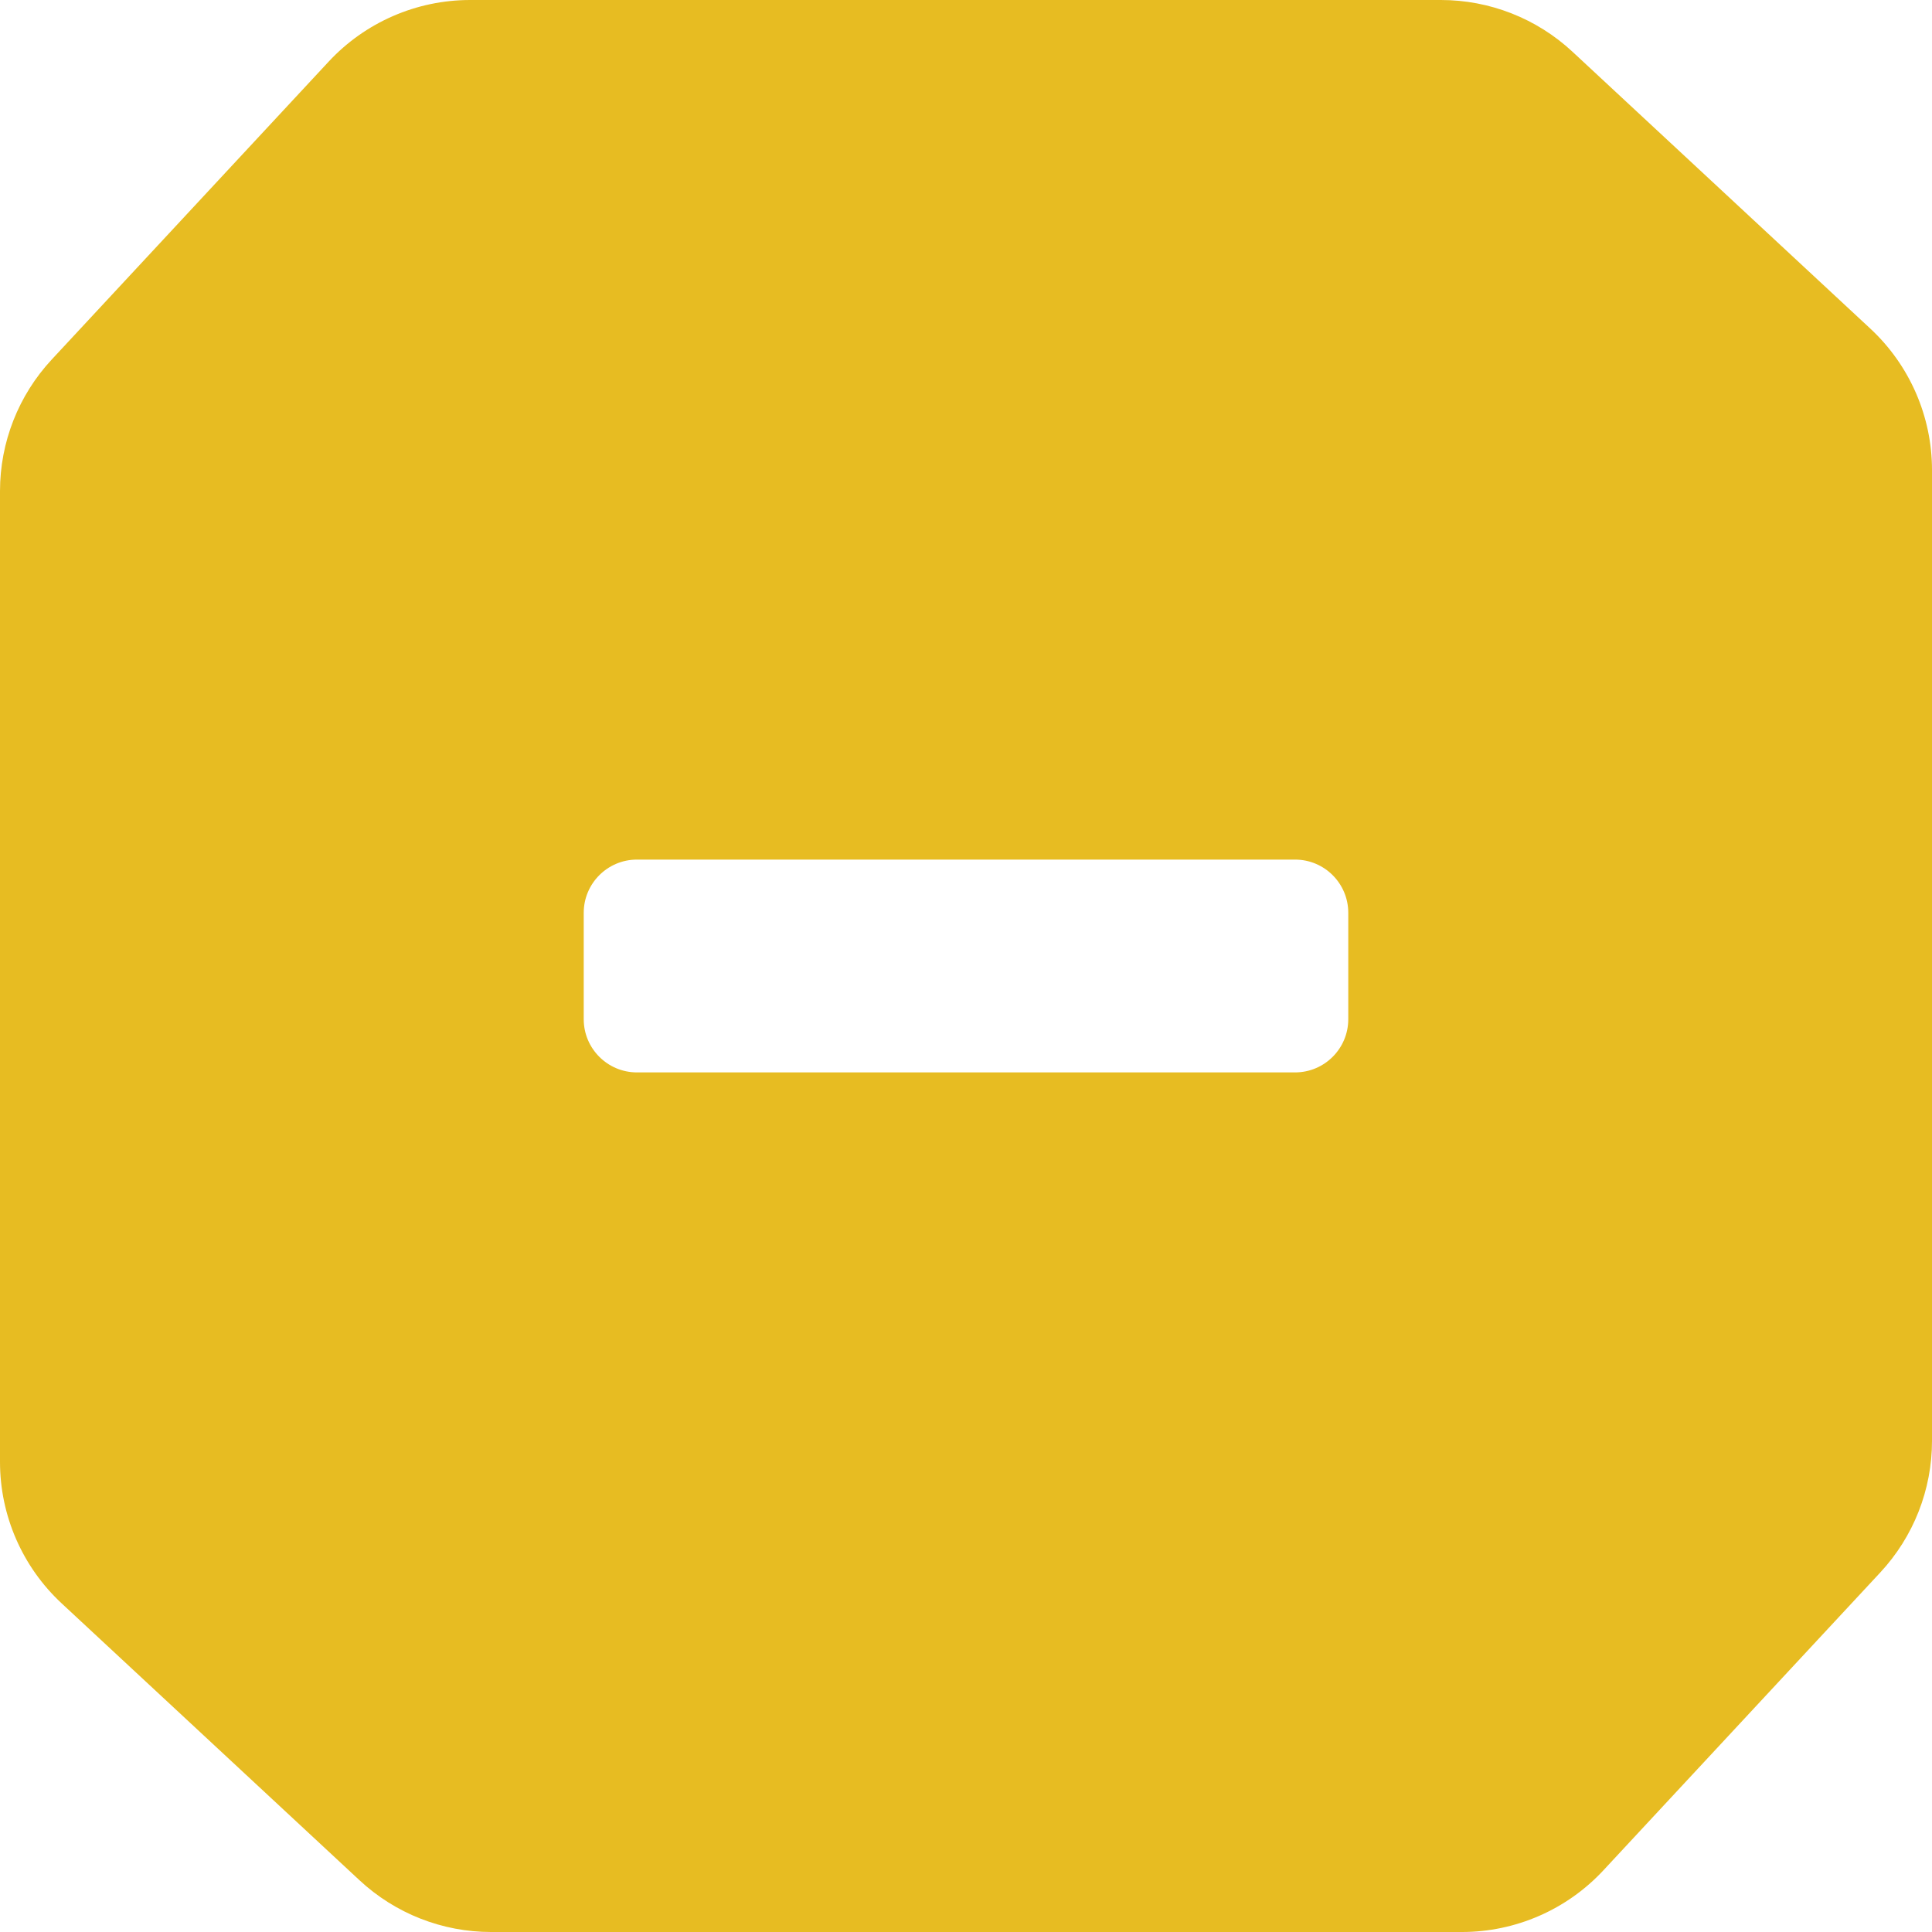
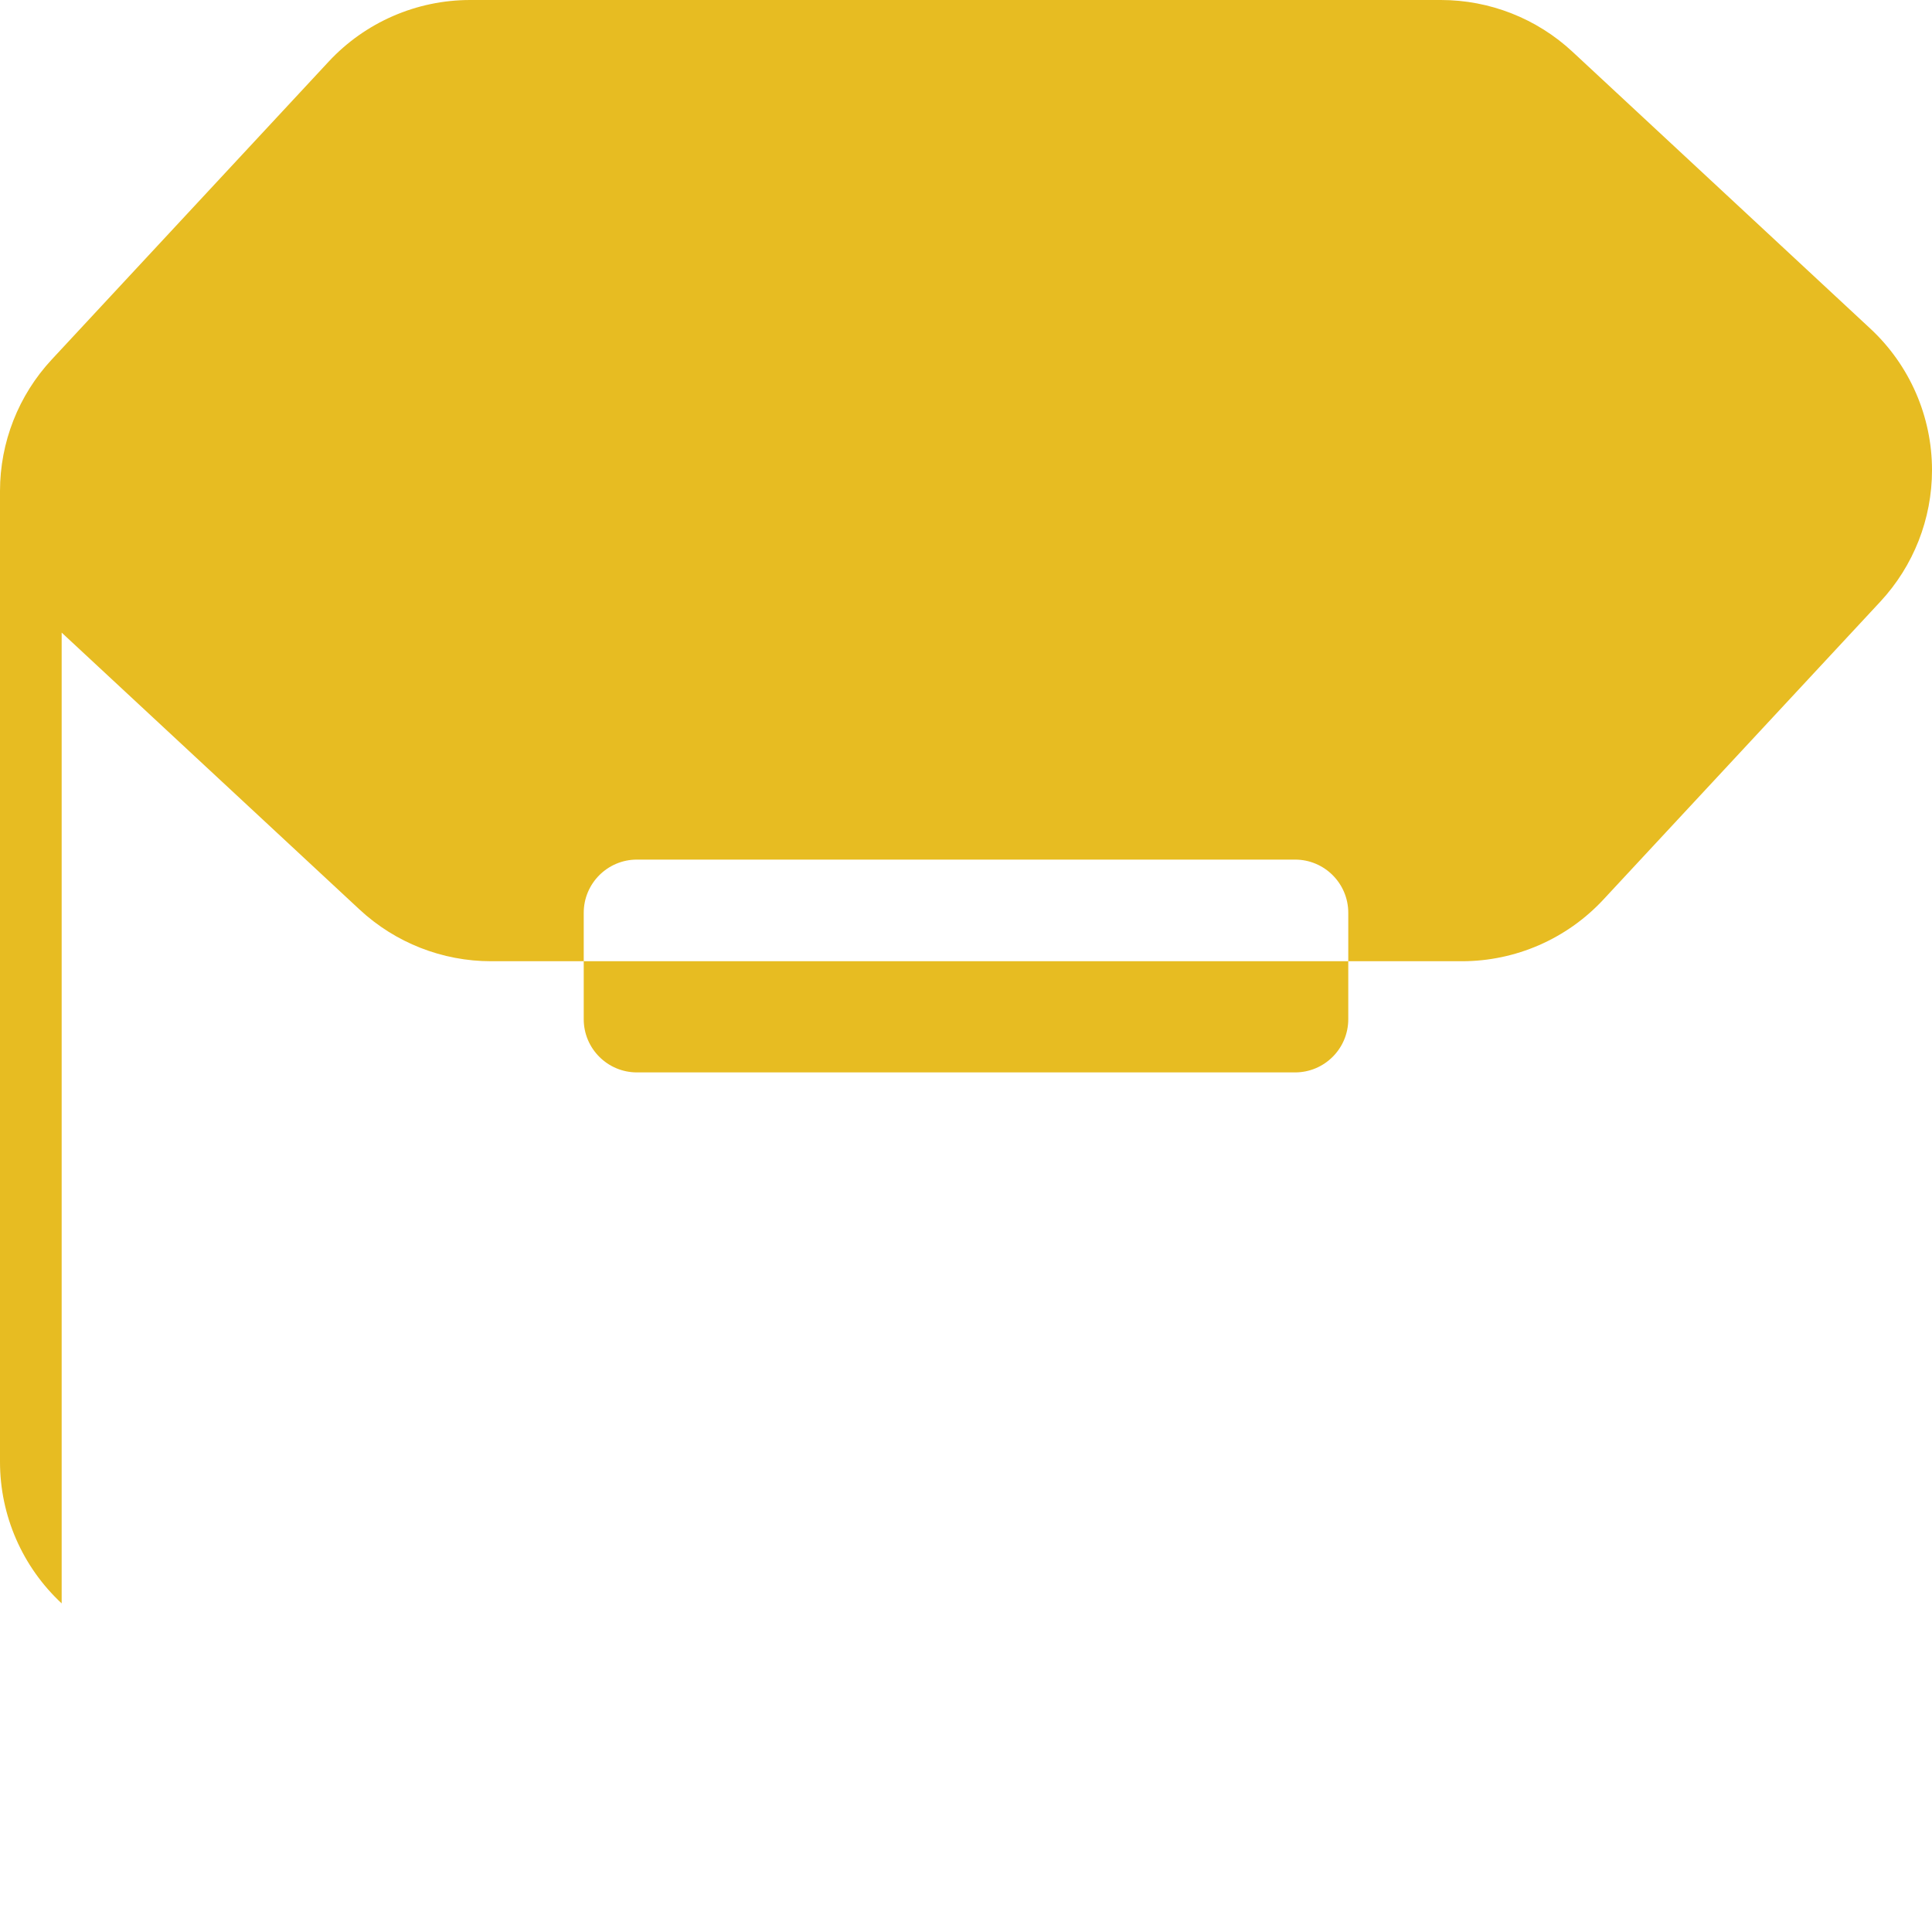
<svg xmlns="http://www.w3.org/2000/svg" width="100%" height="100%" viewBox="0 0 240 240" version="1.1" xml:space="preserve" style="fill-rule:evenodd;clip-rule:evenodd;stroke-linejoin:round;stroke-miterlimit:2;">
-   <path d="M7.66,199.178c-4.885,-4.541 -7.66,-10.909 -7.66,-17.578l-0,-120.593c-0,-6.062 2.294,-11.9 6.422,-16.34c8.944,-9.622 25.098,-26.999 34.401,-37.007c4.541,-4.885 10.909,-7.66 17.578,-7.66l120.593,-0c6.062,-0 11.9,2.294 16.34,6.422c9.622,8.944 26.999,25.098 37.007,34.401c4.885,4.541 7.66,10.909 7.66,17.578l0,120.593c0,6.062 -2.294,11.9 -6.422,16.34c-8.944,9.622 -25.098,26.999 -34.401,37.007c-4.541,4.885 -10.909,7.66 -17.578,7.66l-120.593,-0c-6.062,0 -11.9,-2.294 -16.34,-6.422c-9.622,-8.944 -26.999,-25.098 -37.007,-34.401Zm159.827,-85.787c0,-3.648 -2.961,-6.609 -6.609,-6.609l-81.756,0c-3.648,0 -6.609,2.961 -6.609,6.609l0,13.218c0,3.648 2.961,6.609 6.609,6.609l81.756,0c3.648,0 6.609,-2.961 6.609,-6.609l0,-13.218Z" style="fill:#e7bc22;" />
+   <path d="M7.66,199.178c-4.885,-4.541 -7.66,-10.909 -7.66,-17.578l-0,-120.593c-0,-6.062 2.294,-11.9 6.422,-16.34c8.944,-9.622 25.098,-26.999 34.401,-37.007c4.541,-4.885 10.909,-7.66 17.578,-7.66l120.593,-0c6.062,-0 11.9,2.294 16.34,6.422c9.622,8.944 26.999,25.098 37.007,34.401c4.885,4.541 7.66,10.909 7.66,17.578c0,6.062 -2.294,11.9 -6.422,16.34c-8.944,9.622 -25.098,26.999 -34.401,37.007c-4.541,4.885 -10.909,7.66 -17.578,7.66l-120.593,-0c-6.062,0 -11.9,-2.294 -16.34,-6.422c-9.622,-8.944 -26.999,-25.098 -37.007,-34.401Zm159.827,-85.787c0,-3.648 -2.961,-6.609 -6.609,-6.609l-81.756,0c-3.648,0 -6.609,2.961 -6.609,6.609l0,13.218c0,3.648 2.961,6.609 6.609,6.609l81.756,0c3.648,0 6.609,-2.961 6.609,-6.609l0,-13.218Z" style="fill:#e7bc22;" />
</svg>